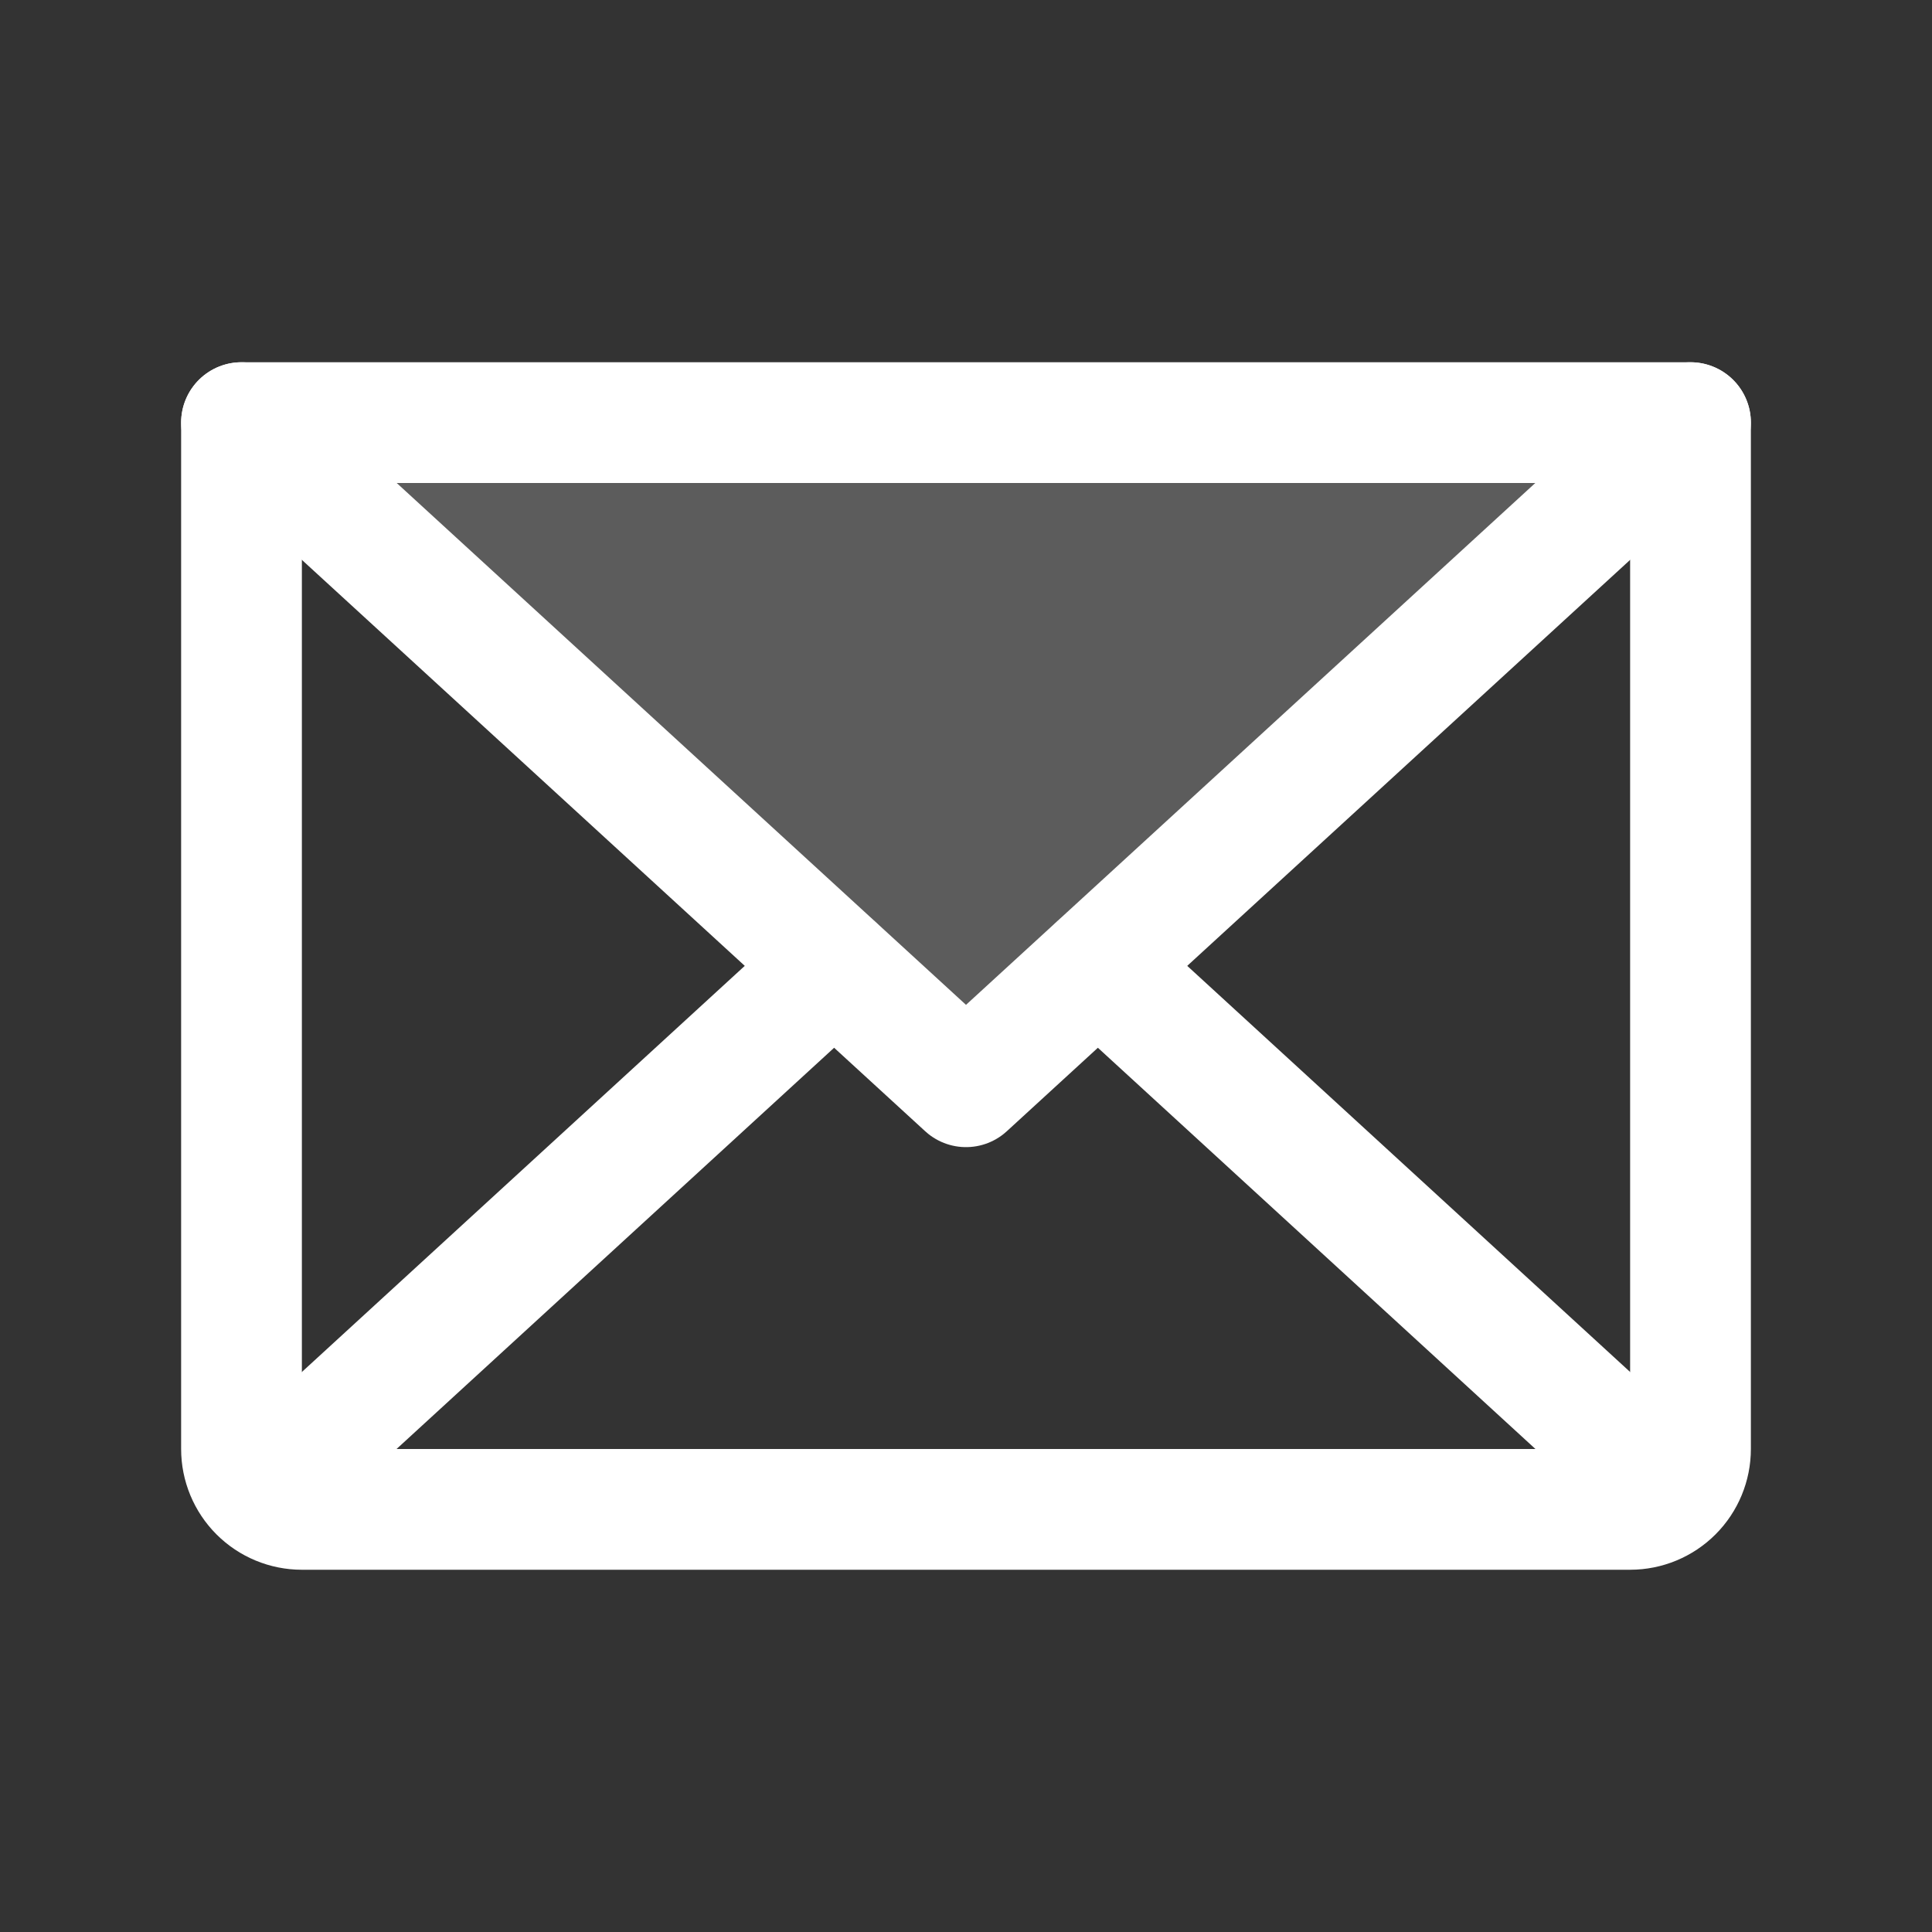
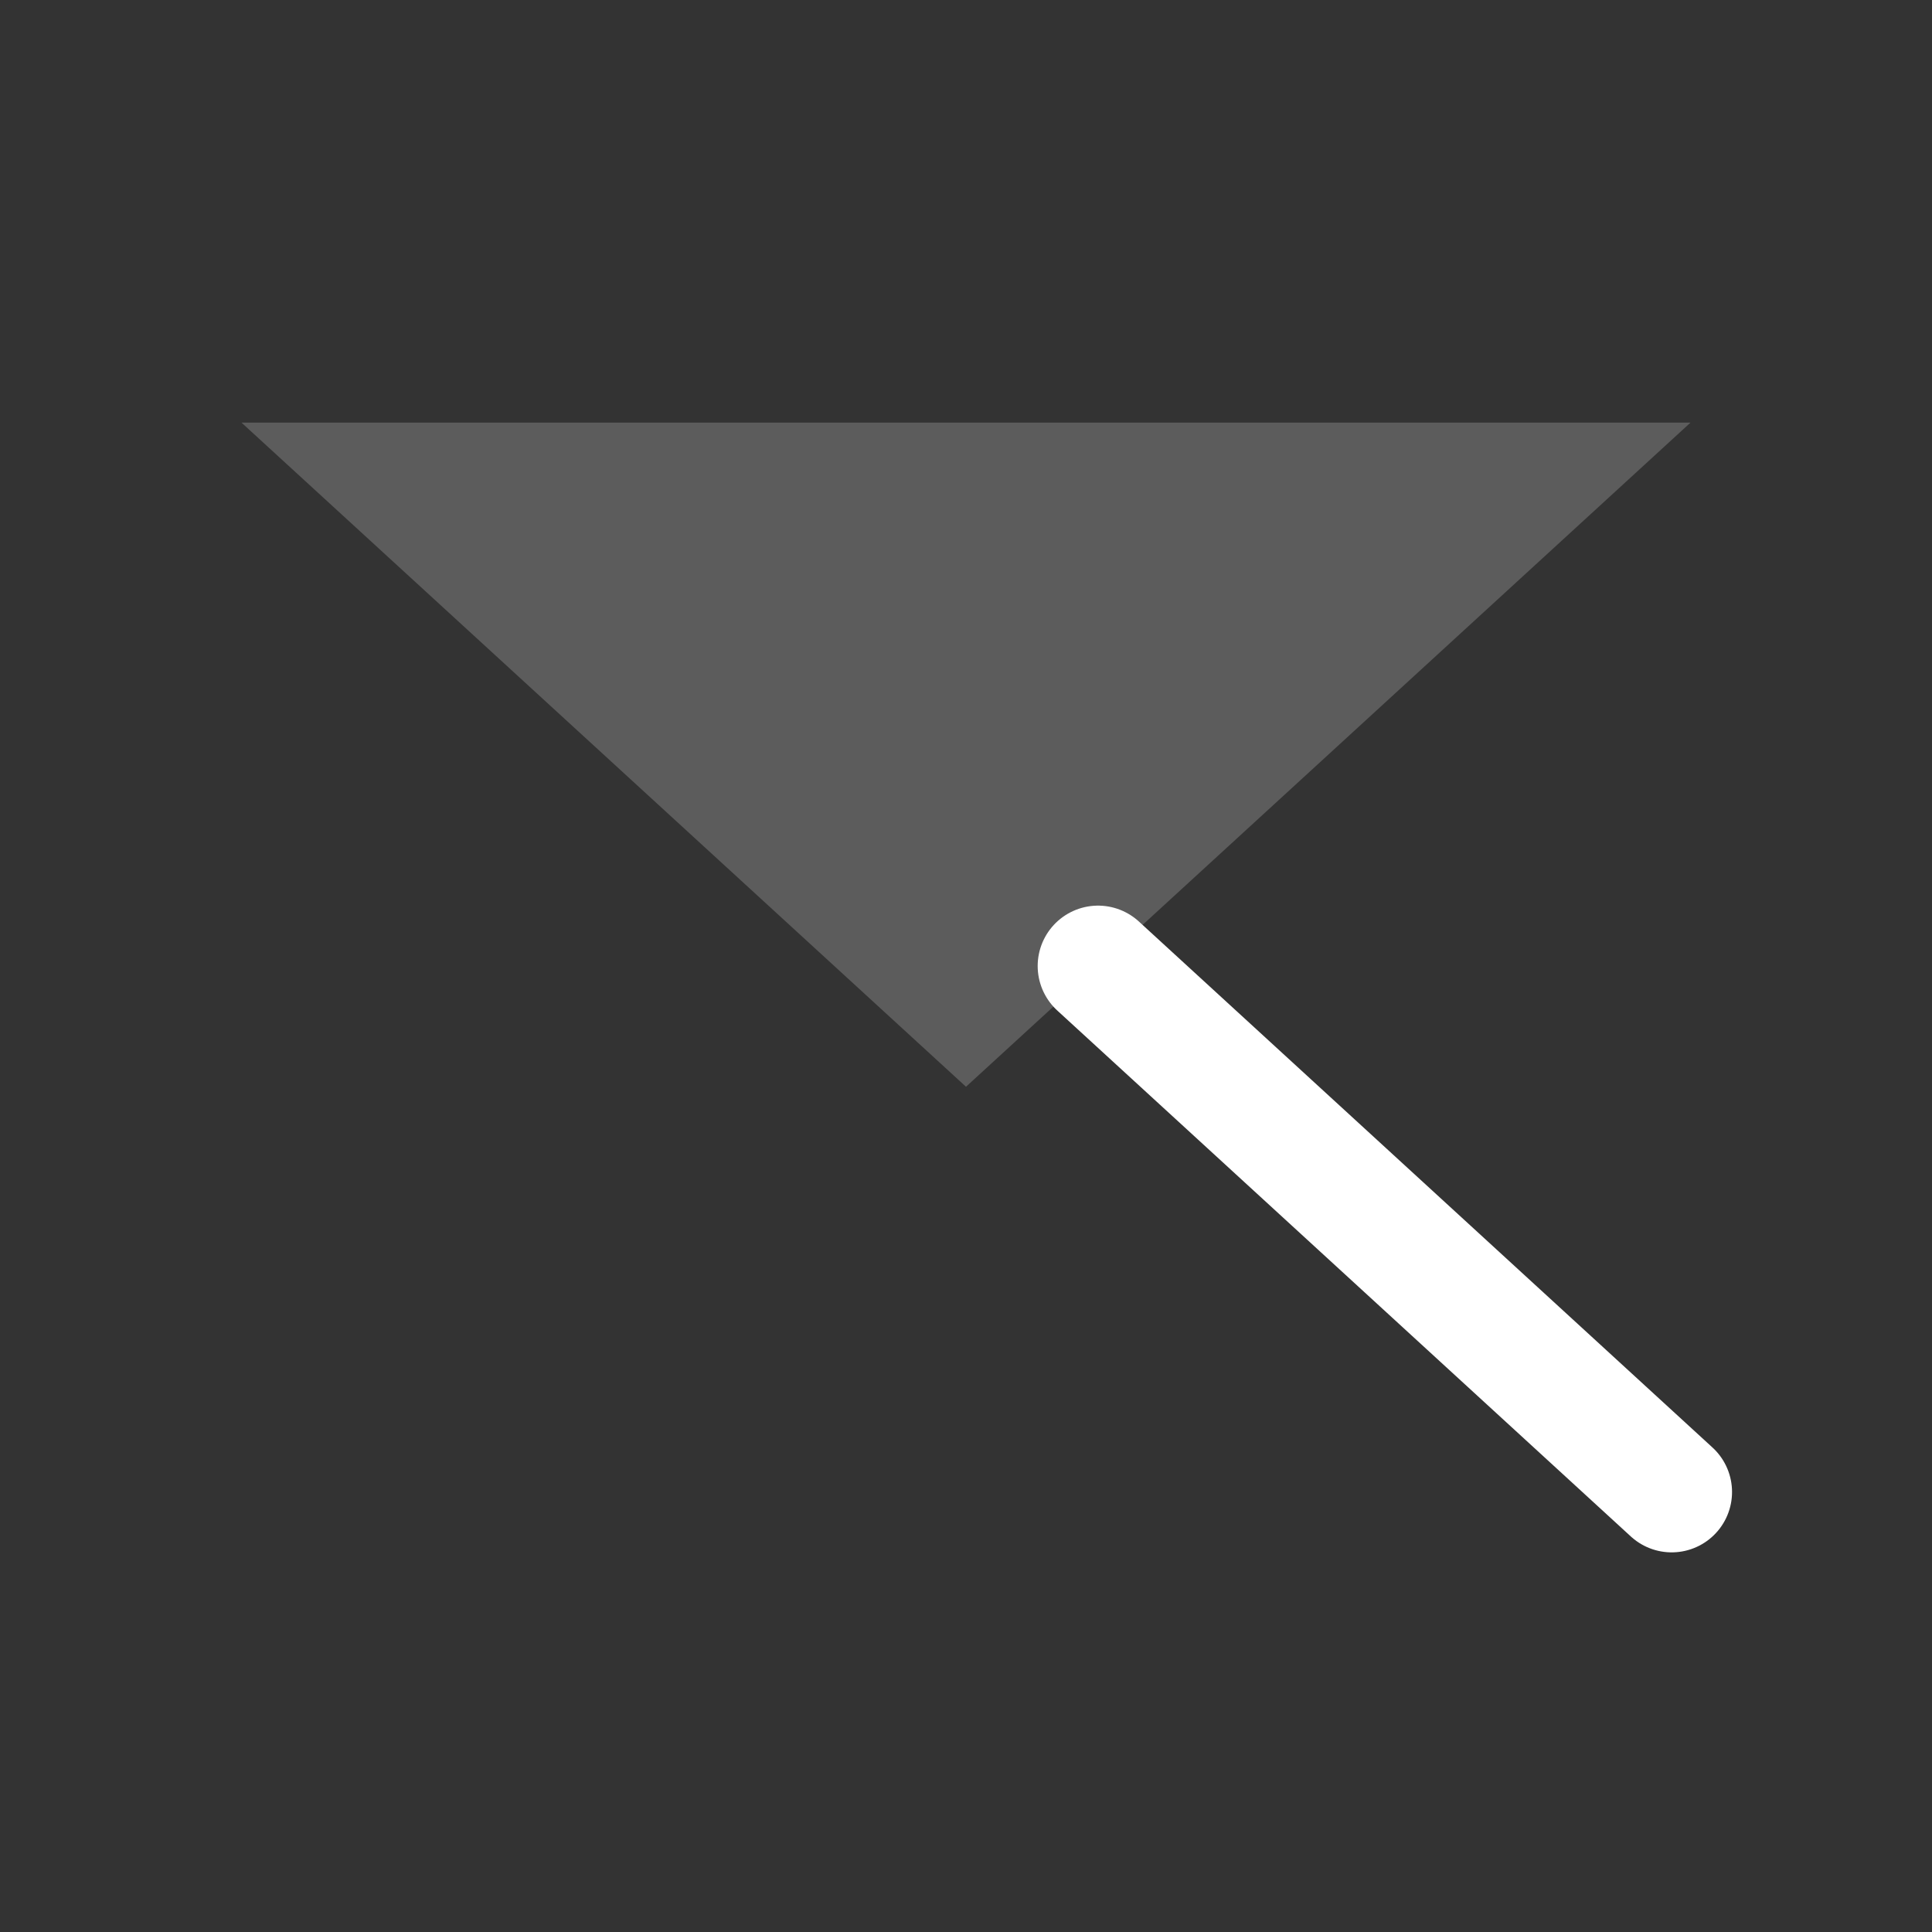
<svg xmlns="http://www.w3.org/2000/svg" width="20" height="20" viewBox="0 0 20 20" fill="none">
  <rect x="0" y="0" width="20" height="20" fill="#333333" stroke="none" />
  <path opacity="0.2" d="M17.5 4.375L10 11.25L2.5 4.375H17.5Z" fill="white" />
-   <path d="M17.5 4.375L10 11.25L2.5 4.375" stroke="white" stroke-width="1.25" stroke-linecap="round" stroke-linejoin="round" />
-   <path d="M2.5 4.375H17.5V15C17.5 15.166 17.434 15.325 17.317 15.442C17.2 15.559 17.041 15.625 16.875 15.625H3.125C2.959 15.625 2.8 15.559 2.683 15.442C2.566 15.325 2.5 15.166 2.5 15V4.375Z" stroke="white" stroke-width="1.25" stroke-linecap="round" stroke-linejoin="round" />
-   <path d="M8.633 10L2.695 15.445" stroke="white" stroke-width="1.25" stroke-linecap="round" stroke-linejoin="round" />
  <path d="M17.305 15.445L11.367 10" stroke="white" stroke-width="1.25" stroke-linecap="round" stroke-linejoin="round" />
</svg>